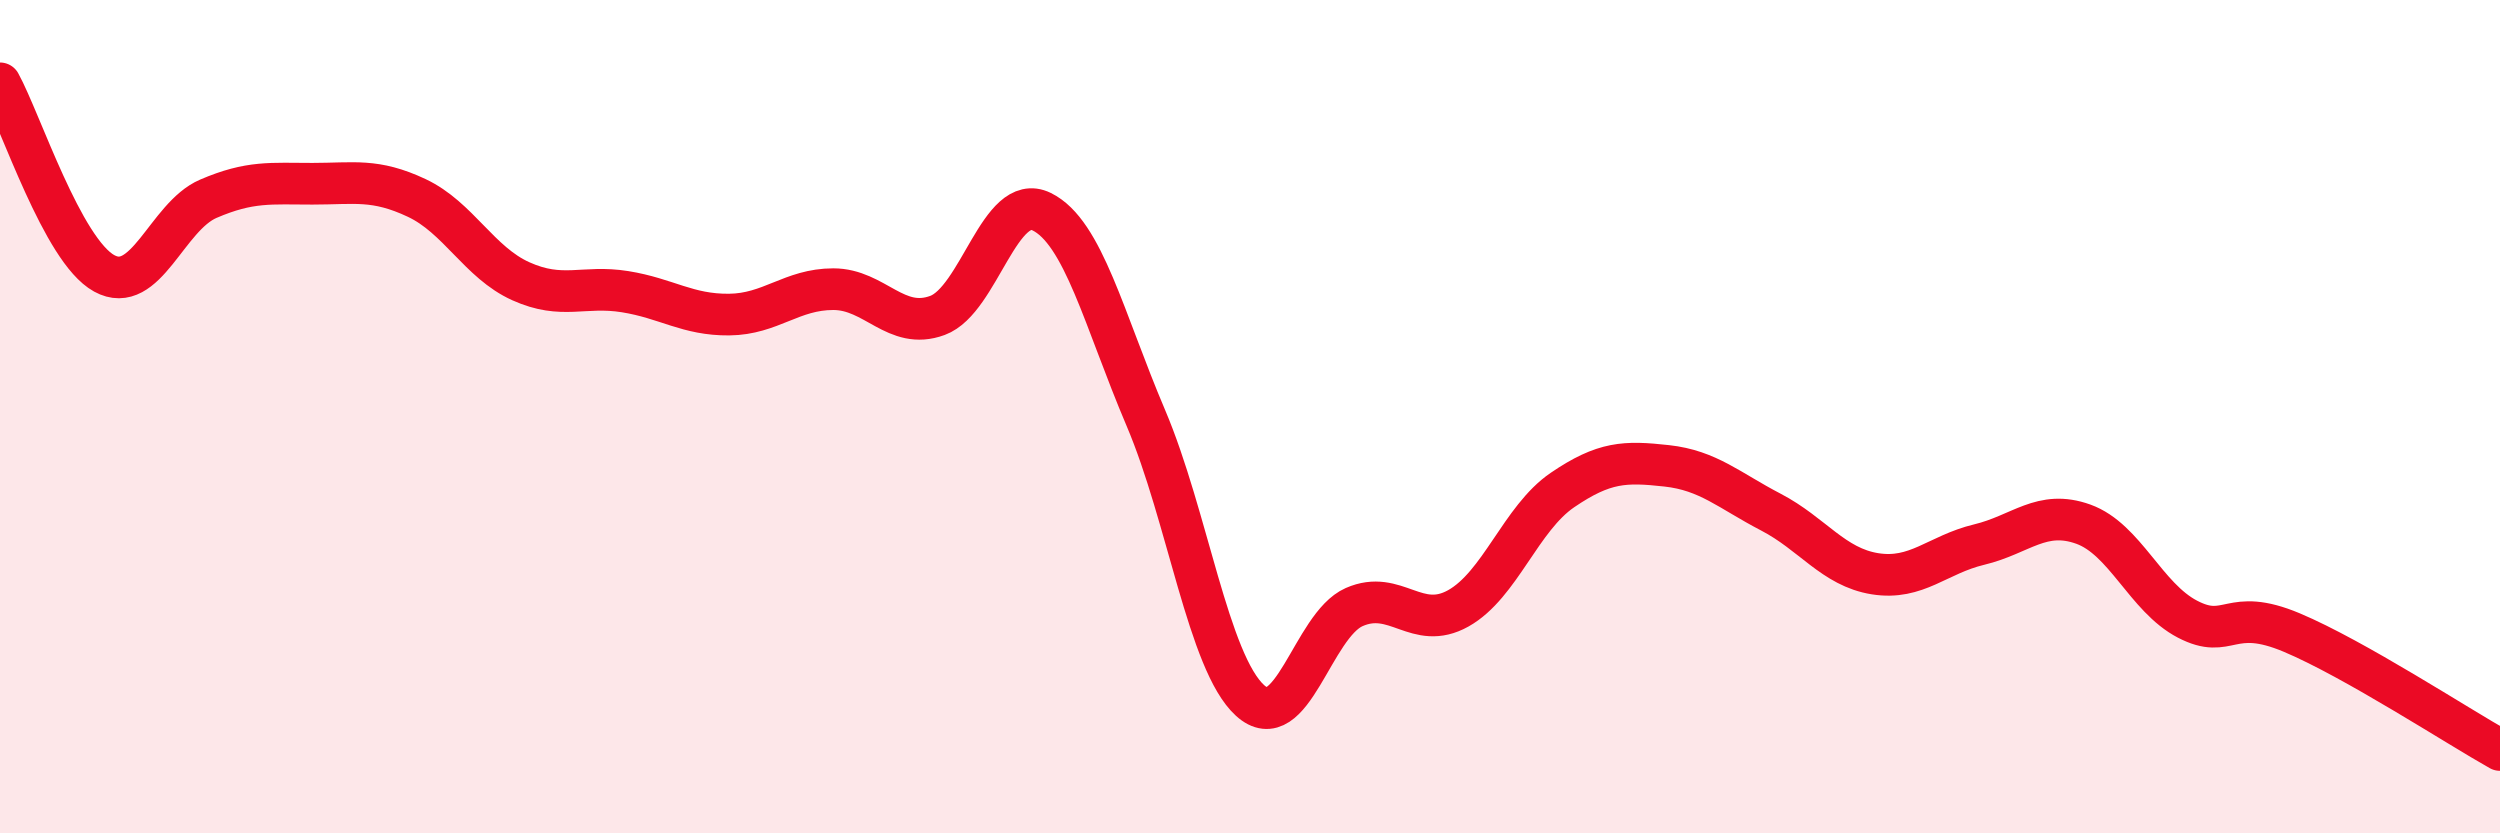
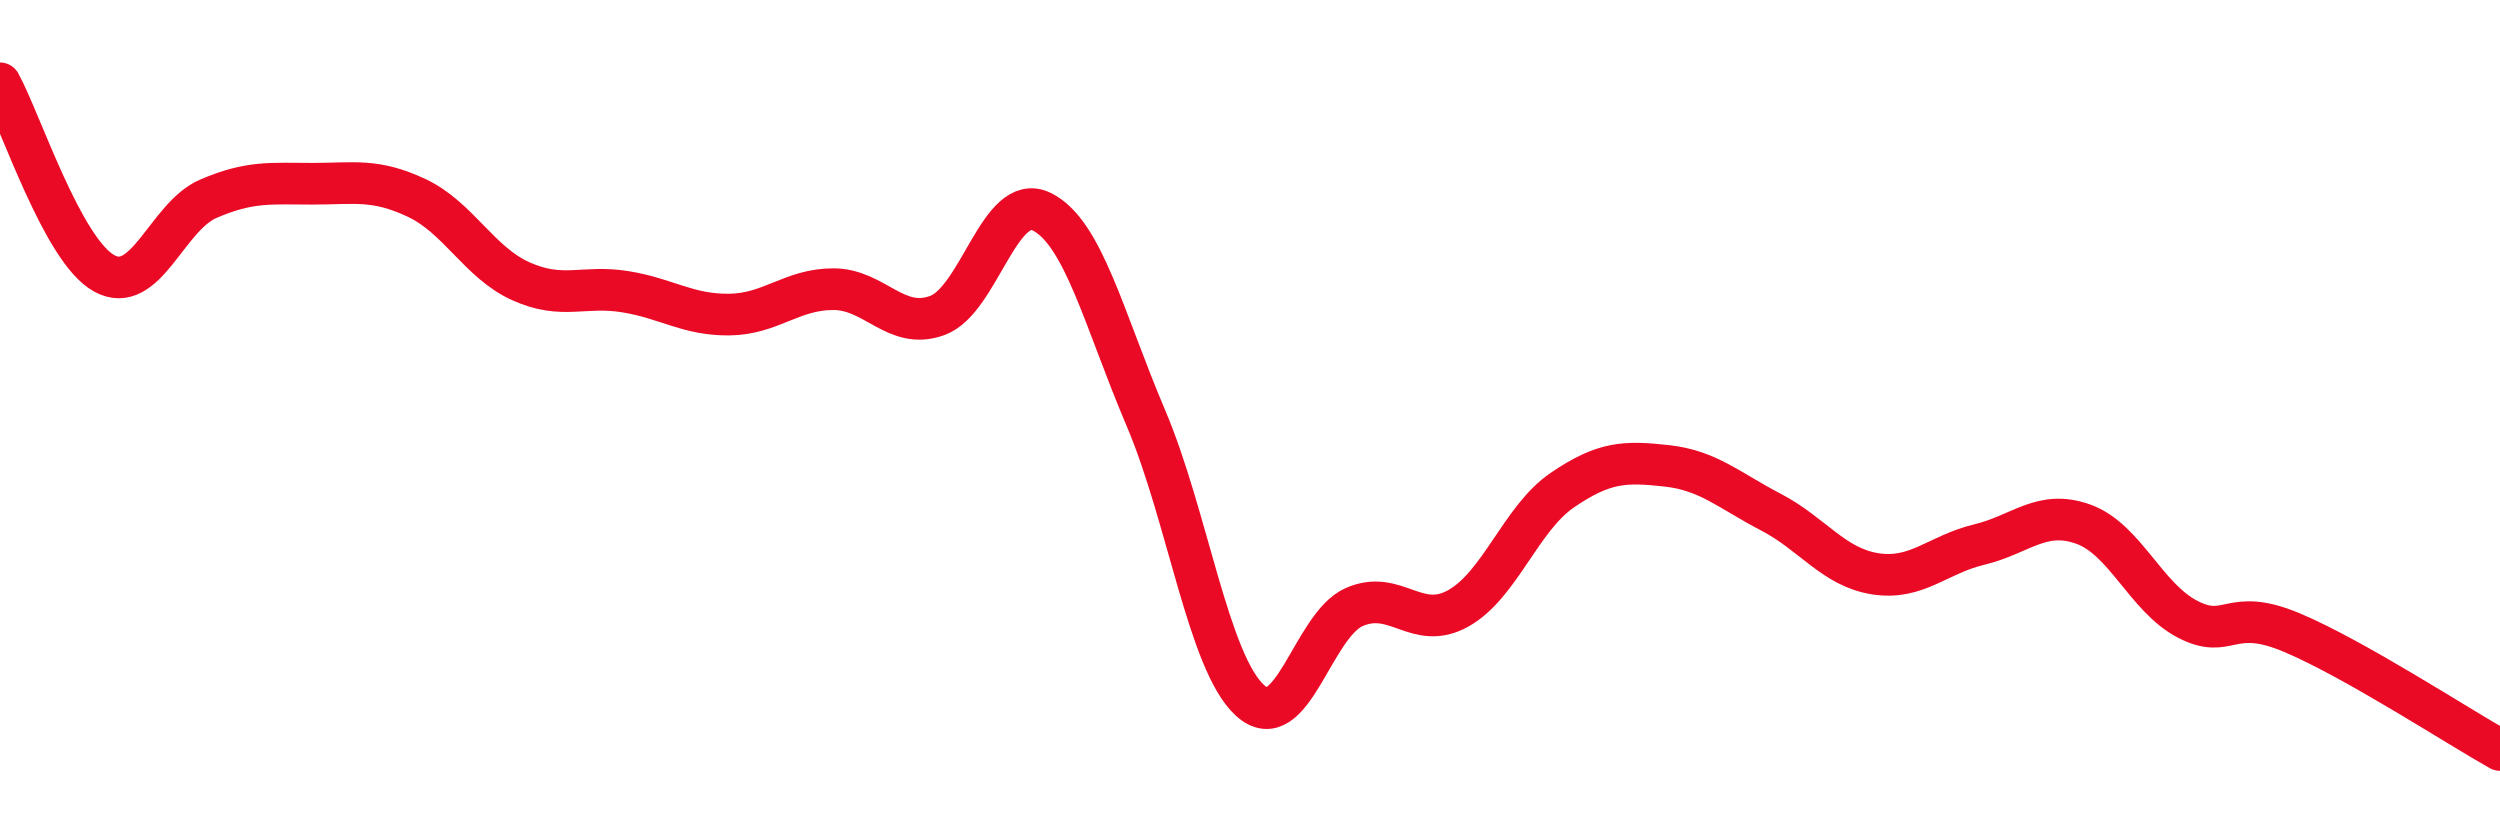
<svg xmlns="http://www.w3.org/2000/svg" width="60" height="20" viewBox="0 0 60 20">
-   <path d="M 0,2 C 0.5,2.91 1.5,6.01 2.5,6.56 C 3.5,7.11 4,5.2 5,4.77 C 6,4.34 6.5,4.41 7.5,4.41 C 8.5,4.41 9,4.28 10,4.75 C 11,5.22 11.5,6.3 12.5,6.75 C 13.5,7.2 14,6.84 15,7 C 16,7.16 16.5,7.56 17.5,7.55 C 18.5,7.54 19,6.94 20,6.94 C 21,6.94 21.5,7.94 22.5,7.57 C 23.5,7.2 24,4.59 25,5.08 C 26,5.57 26.5,7.68 27.5,10.03 C 28.5,12.38 29,15.9 30,16.81 C 31,17.72 31.5,15.01 32.5,14.57 C 33.5,14.13 34,15.16 35,14.6 C 36,14.04 36.5,12.44 37.5,11.76 C 38.5,11.08 39,11.07 40,11.18 C 41,11.29 41.5,11.77 42.5,12.29 C 43.5,12.81 44,13.61 45,13.77 C 46,13.93 46.5,13.31 47.5,13.07 C 48.5,12.83 49,12.22 50,12.58 C 51,12.94 51.5,14.34 52.5,14.86 C 53.5,15.38 53.5,14.55 55,15.18 C 56.5,15.81 59,17.44 60,18L60 20L0 20Z" fill="#EB0A25" opacity="0.1" stroke-linecap="round" stroke-linejoin="round" />
  <path d="M 0,2 C 0.5,2.91 1.5,6.01 2.5,6.56 C 3.5,7.11 4,5.2 5,4.77 C 6,4.34 6.5,4.41 7.5,4.41 C 8.5,4.41 9,4.28 10,4.75 C 11,5.22 11.5,6.3 12.5,6.75 C 13.5,7.2 14,6.84 15,7 C 16,7.16 16.5,7.56 17.5,7.55 C 18.5,7.54 19,6.94 20,6.94 C 21,6.94 21.5,7.94 22.5,7.57 C 23.5,7.2 24,4.59 25,5.08 C 26,5.57 26.5,7.68 27.5,10.03 C 28.5,12.38 29,15.9 30,16.81 C 31,17.72 31.5,15.01 32.5,14.57 C 33.5,14.13 34,15.16 35,14.6 C 36,14.04 36.5,12.44 37.5,11.76 C 38.5,11.08 39,11.07 40,11.18 C 41,11.29 41.5,11.77 42.5,12.29 C 43.5,12.81 44,13.61 45,13.77 C 46,13.93 46.5,13.31 47.5,13.07 C 48.5,12.83 49,12.22 50,12.58 C 51,12.94 51.5,14.34 52.5,14.86 C 53.5,15.38 53.5,14.55 55,15.18 C 56.5,15.81 59,17.44 60,18" stroke="#EB0A25" stroke-width="1" fill="none" stroke-linecap="round" stroke-linejoin="round" />
</svg>